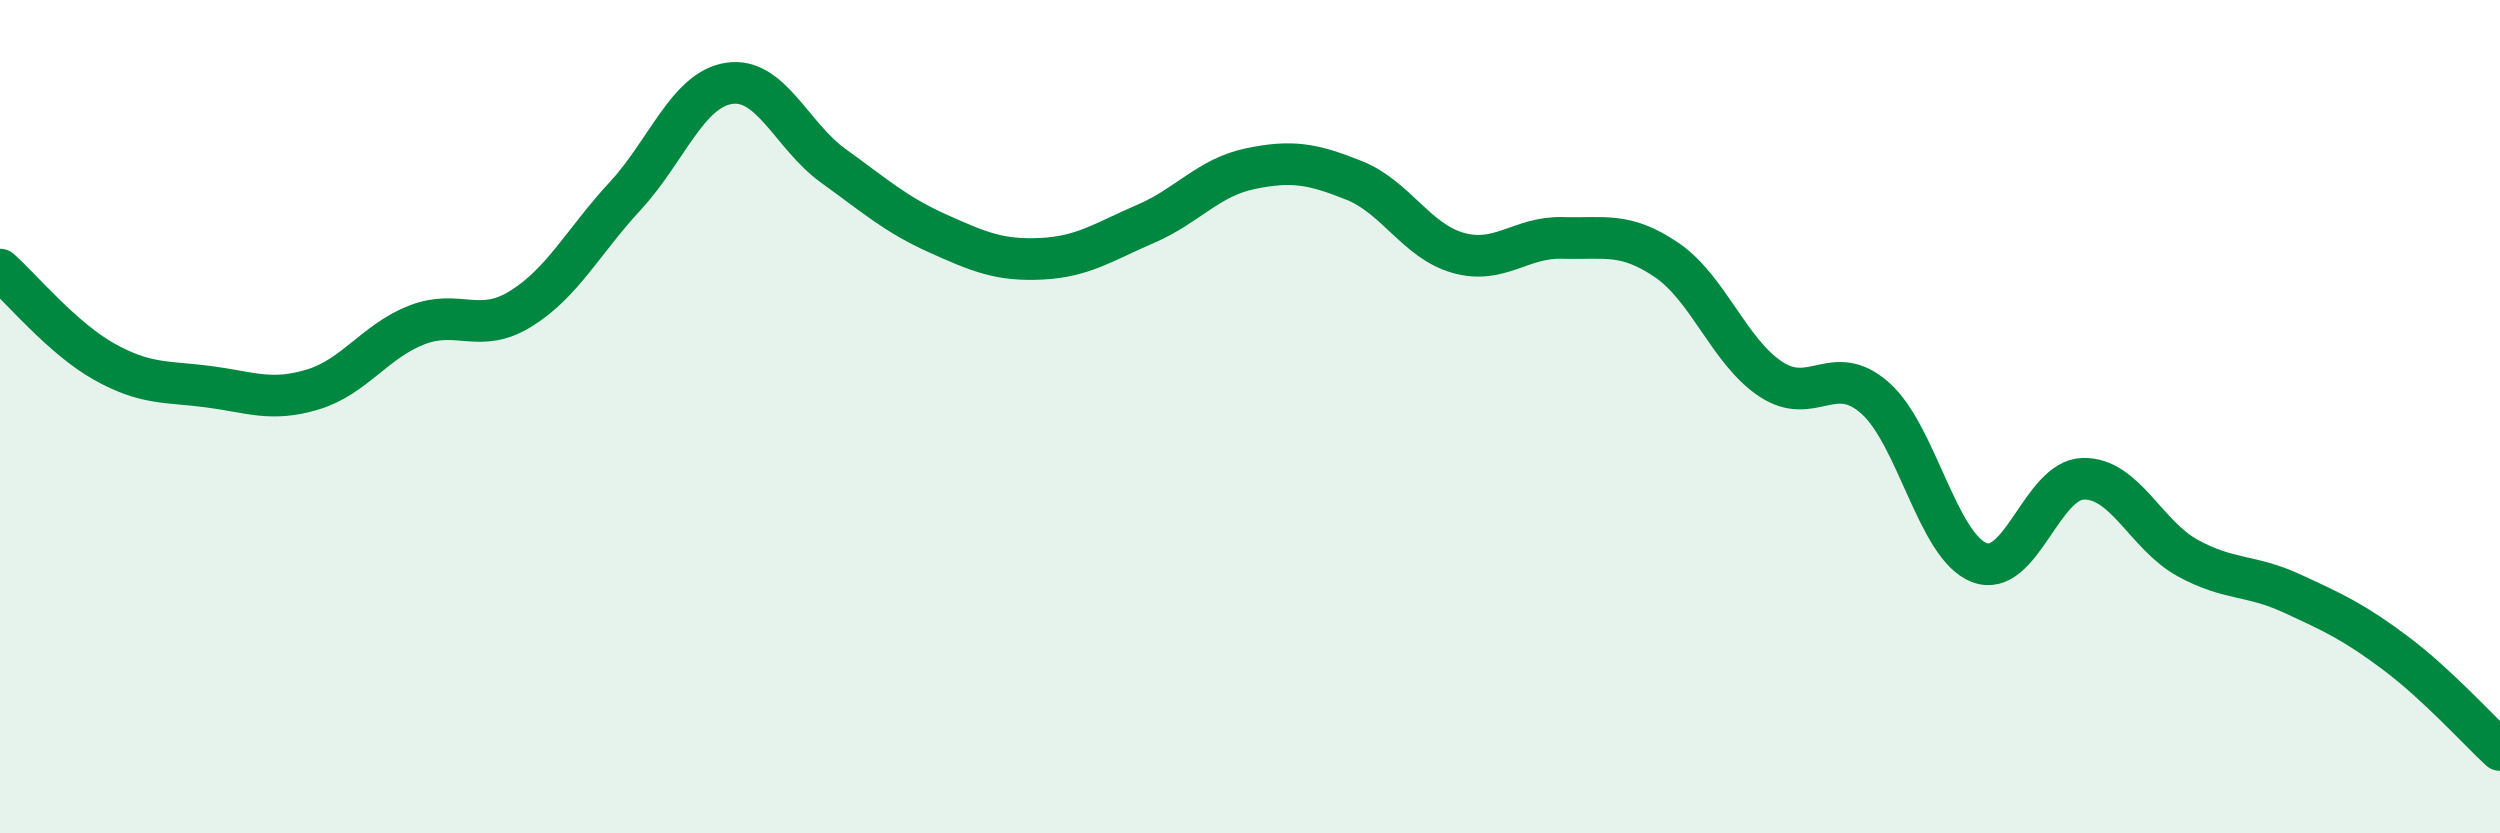
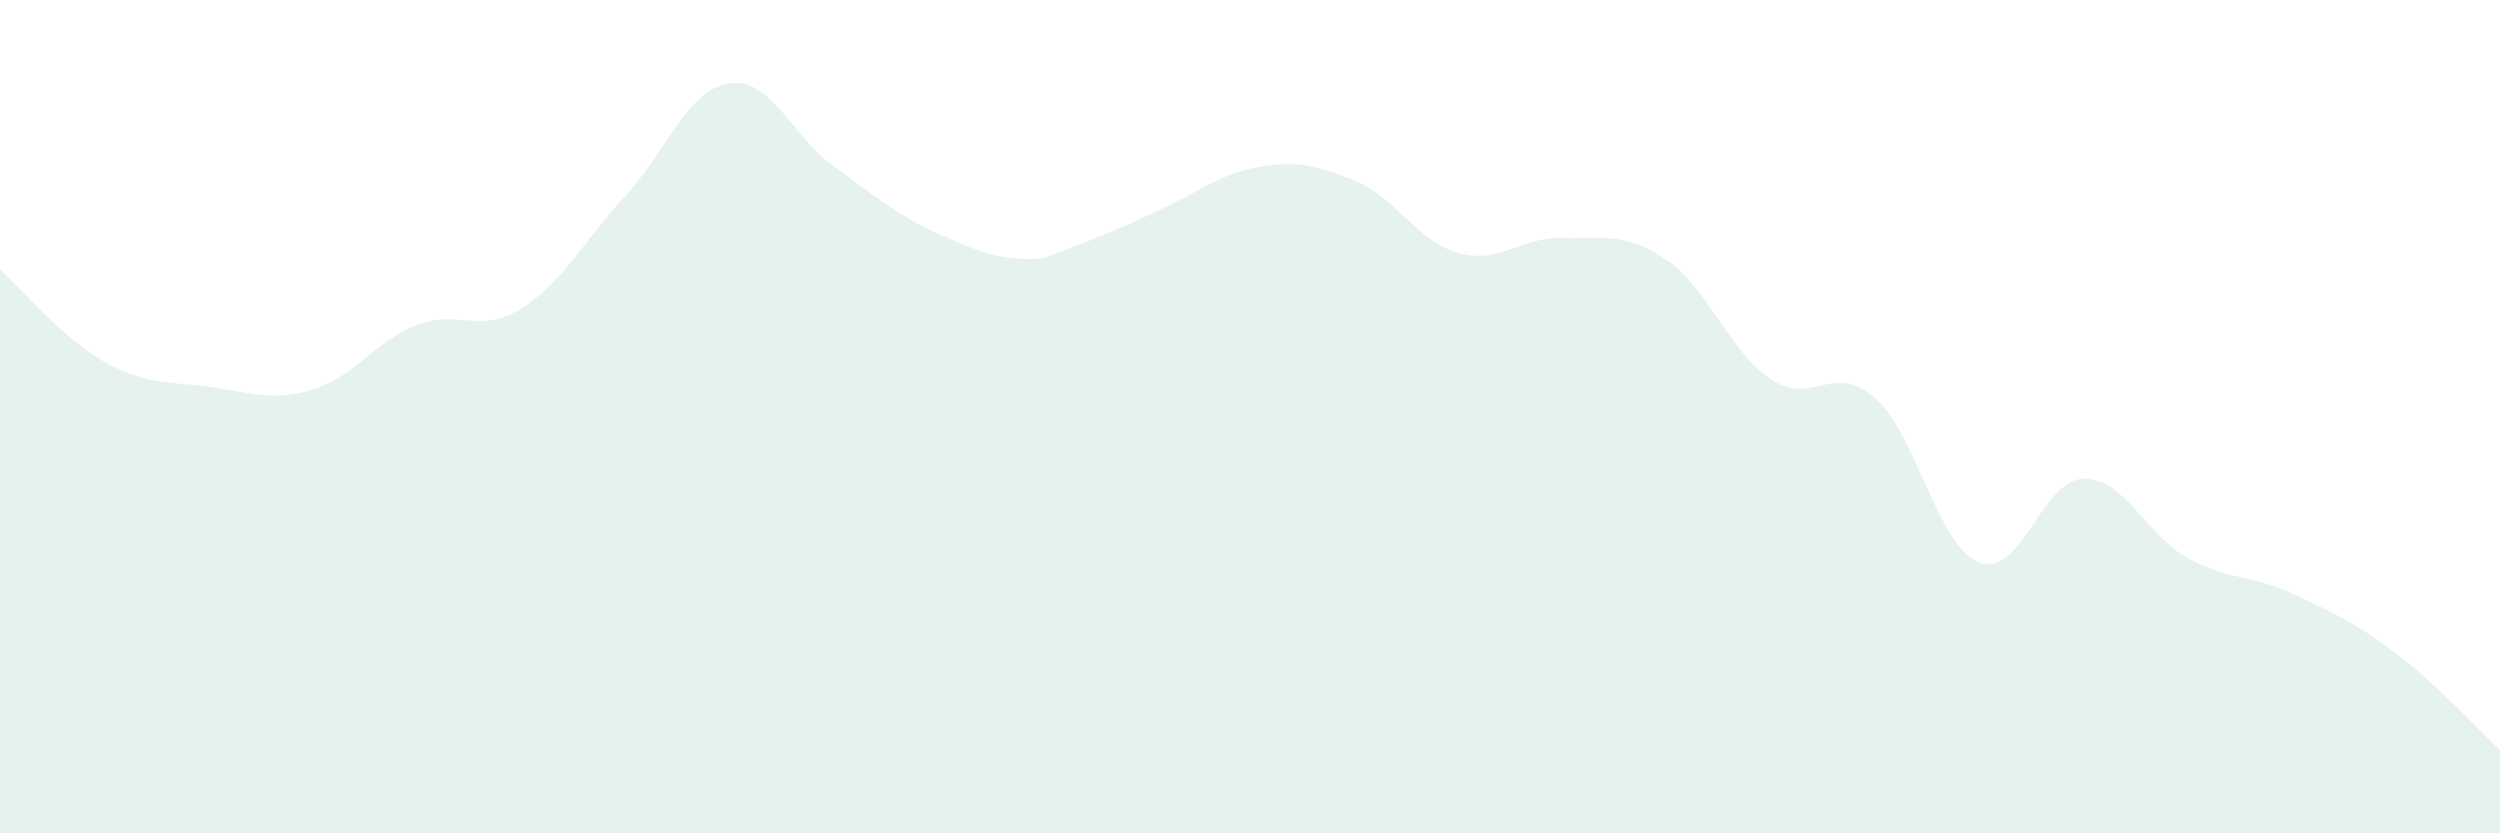
<svg xmlns="http://www.w3.org/2000/svg" width="60" height="20" viewBox="0 0 60 20">
-   <path d="M 0,6.47 C 0.5,6.91 1.5,8.12 2.5,8.68 C 3.5,9.24 4,9.15 5,9.28 C 6,9.41 6.5,9.65 7.5,9.35 C 8.5,9.05 9,8.19 10,7.8 C 11,7.41 11.5,8.03 12.5,7.41 C 13.5,6.79 14,5.79 15,4.71 C 16,3.63 16.5,2.15 17.5,2 C 18.5,1.85 19,3.26 20,3.98 C 21,4.7 21.5,5.15 22.5,5.6 C 23.5,6.05 24,6.26 25,6.21 C 26,6.16 26.5,5.8 27.5,5.37 C 28.5,4.94 29,4.26 30,4.05 C 31,3.84 31.5,3.93 32.5,4.33 C 33.5,4.73 34,5.79 35,6.07 C 36,6.35 36.5,5.68 37.5,5.71 C 38.5,5.74 39,5.56 40,6.24 C 41,6.92 41.5,8.44 42.5,9.1 C 43.5,9.76 44,8.67 45,9.55 C 46,10.43 46.5,13.11 47.5,13.5 C 48.5,13.89 49,11.51 50,11.49 C 51,11.47 51.5,12.84 52.5,13.39 C 53.5,13.94 54,13.78 55,14.24 C 56,14.7 56.5,14.93 57.5,15.68 C 58.5,16.43 59.5,17.54 60,18L60 20L0 20Z" fill="#008740" opacity="0.1" stroke-linecap="round" stroke-linejoin="round" />
-   <path d="M 0,6.47 C 0.5,6.91 1.5,8.12 2.5,8.68 C 3.5,9.24 4,9.15 5,9.28 C 6,9.41 6.5,9.65 7.5,9.35 C 8.5,9.05 9,8.19 10,7.8 C 11,7.41 11.5,8.03 12.5,7.41 C 13.5,6.79 14,5.79 15,4.71 C 16,3.63 16.5,2.15 17.5,2 C 18.5,1.85 19,3.26 20,3.98 C 21,4.7 21.5,5.15 22.5,5.6 C 23.5,6.05 24,6.26 25,6.21 C 26,6.16 26.5,5.8 27.5,5.37 C 28.5,4.94 29,4.26 30,4.05 C 31,3.84 31.5,3.93 32.5,4.33 C 33.5,4.73 34,5.79 35,6.07 C 36,6.35 36.5,5.68 37.5,5.71 C 38.5,5.74 39,5.56 40,6.24 C 41,6.92 41.5,8.44 42.5,9.1 C 43.5,9.76 44,8.67 45,9.55 C 46,10.43 46.5,13.11 47.5,13.5 C 48.5,13.89 49,11.51 50,11.49 C 51,11.47 51.5,12.84 52.5,13.39 C 53.5,13.94 54,13.78 55,14.24 C 56,14.7 56.5,14.93 57.5,15.68 C 58.5,16.43 59.5,17.54 60,18" stroke="#008740" stroke-width="1" fill="none" stroke-linecap="round" stroke-linejoin="round" />
+   <path d="M 0,6.47 C 0.5,6.91 1.5,8.12 2.5,8.68 C 3.5,9.24 4,9.15 5,9.28 C 6,9.41 6.5,9.65 7.5,9.35 C 8.5,9.05 9,8.19 10,7.8 C 11,7.41 11.5,8.03 12.5,7.41 C 13.5,6.79 14,5.79 15,4.71 C 16,3.63 16.5,2.15 17.5,2 C 18.5,1.85 19,3.26 20,3.98 C 21,4.7 21.5,5.15 22.5,5.6 C 23.5,6.05 24,6.26 25,6.21 C 28.5,4.94 29,4.26 30,4.05 C 31,3.84 31.5,3.93 32.5,4.33 C 33.5,4.73 34,5.79 35,6.07 C 36,6.35 36.5,5.68 37.5,5.71 C 38.5,5.74 39,5.56 40,6.24 C 41,6.92 41.5,8.44 42.5,9.1 C 43.5,9.76 44,8.67 45,9.55 C 46,10.43 46.5,13.11 47.5,13.5 C 48.5,13.89 49,11.51 50,11.49 C 51,11.47 51.5,12.84 52.5,13.39 C 53.5,13.94 54,13.78 55,14.24 C 56,14.7 56.5,14.93 57.5,15.68 C 58.5,16.43 59.5,17.54 60,18L60 20L0 20Z" fill="#008740" opacity="0.1" stroke-linecap="round" stroke-linejoin="round" />
</svg>